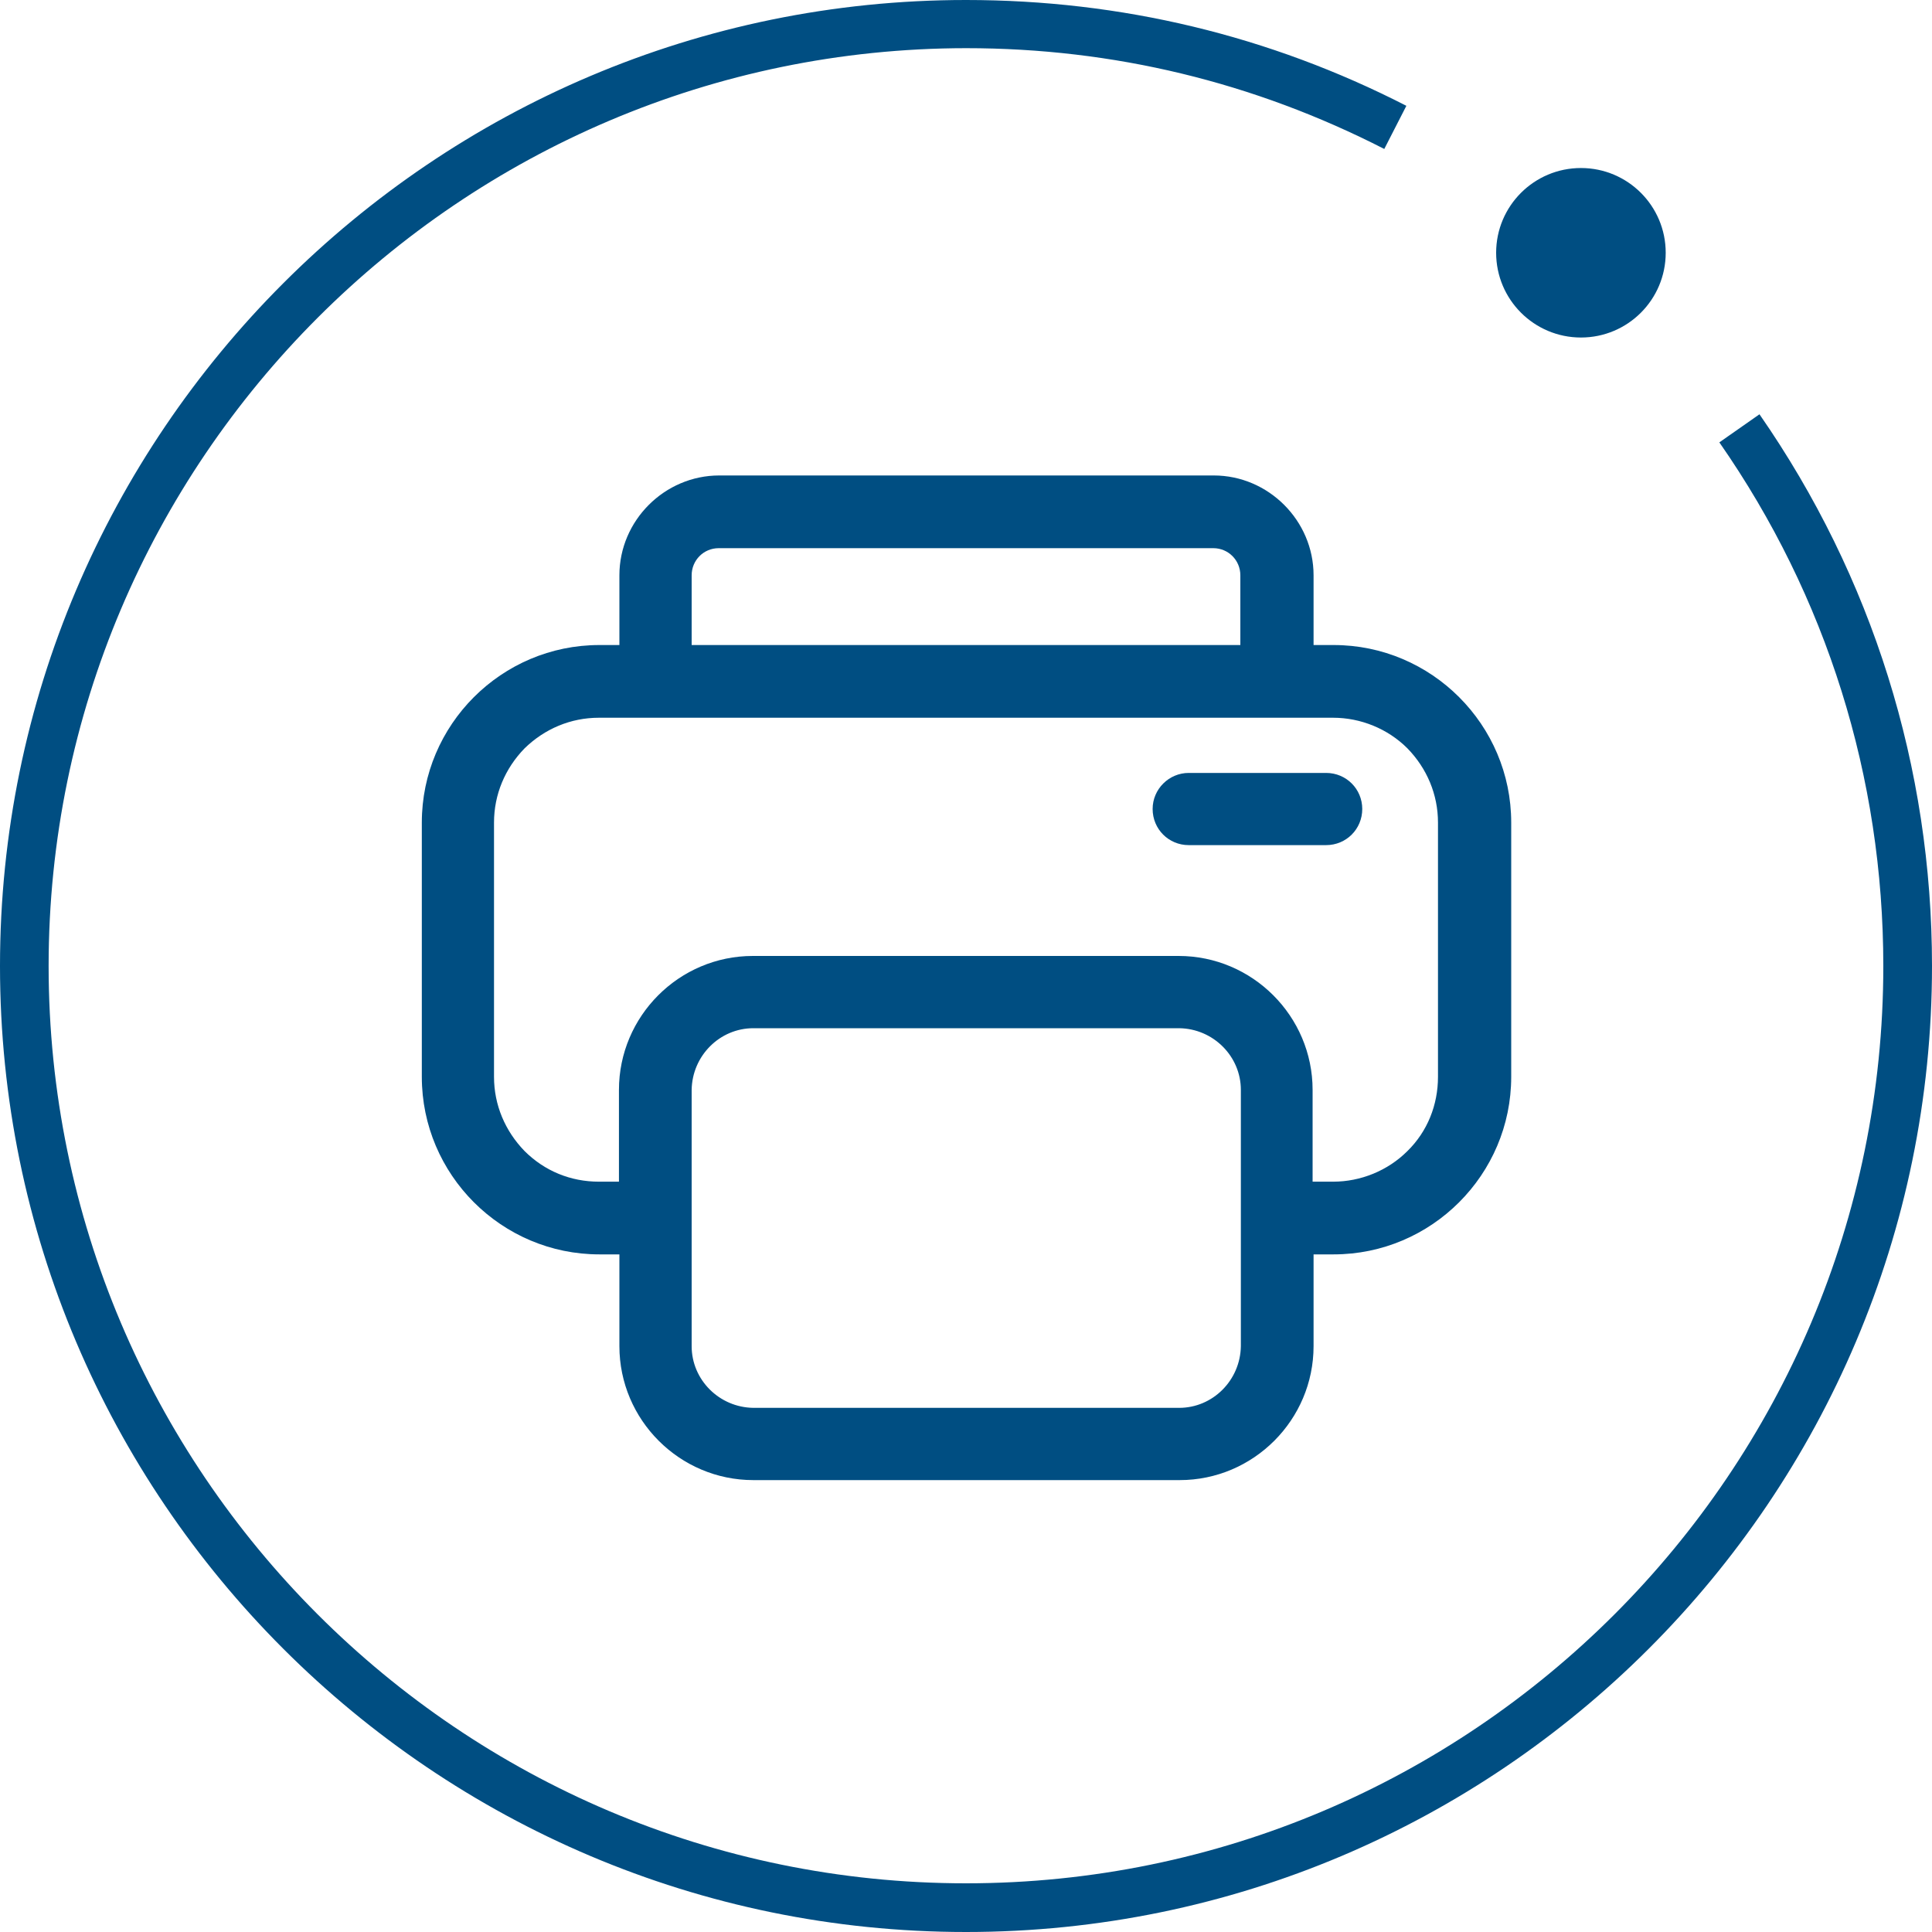
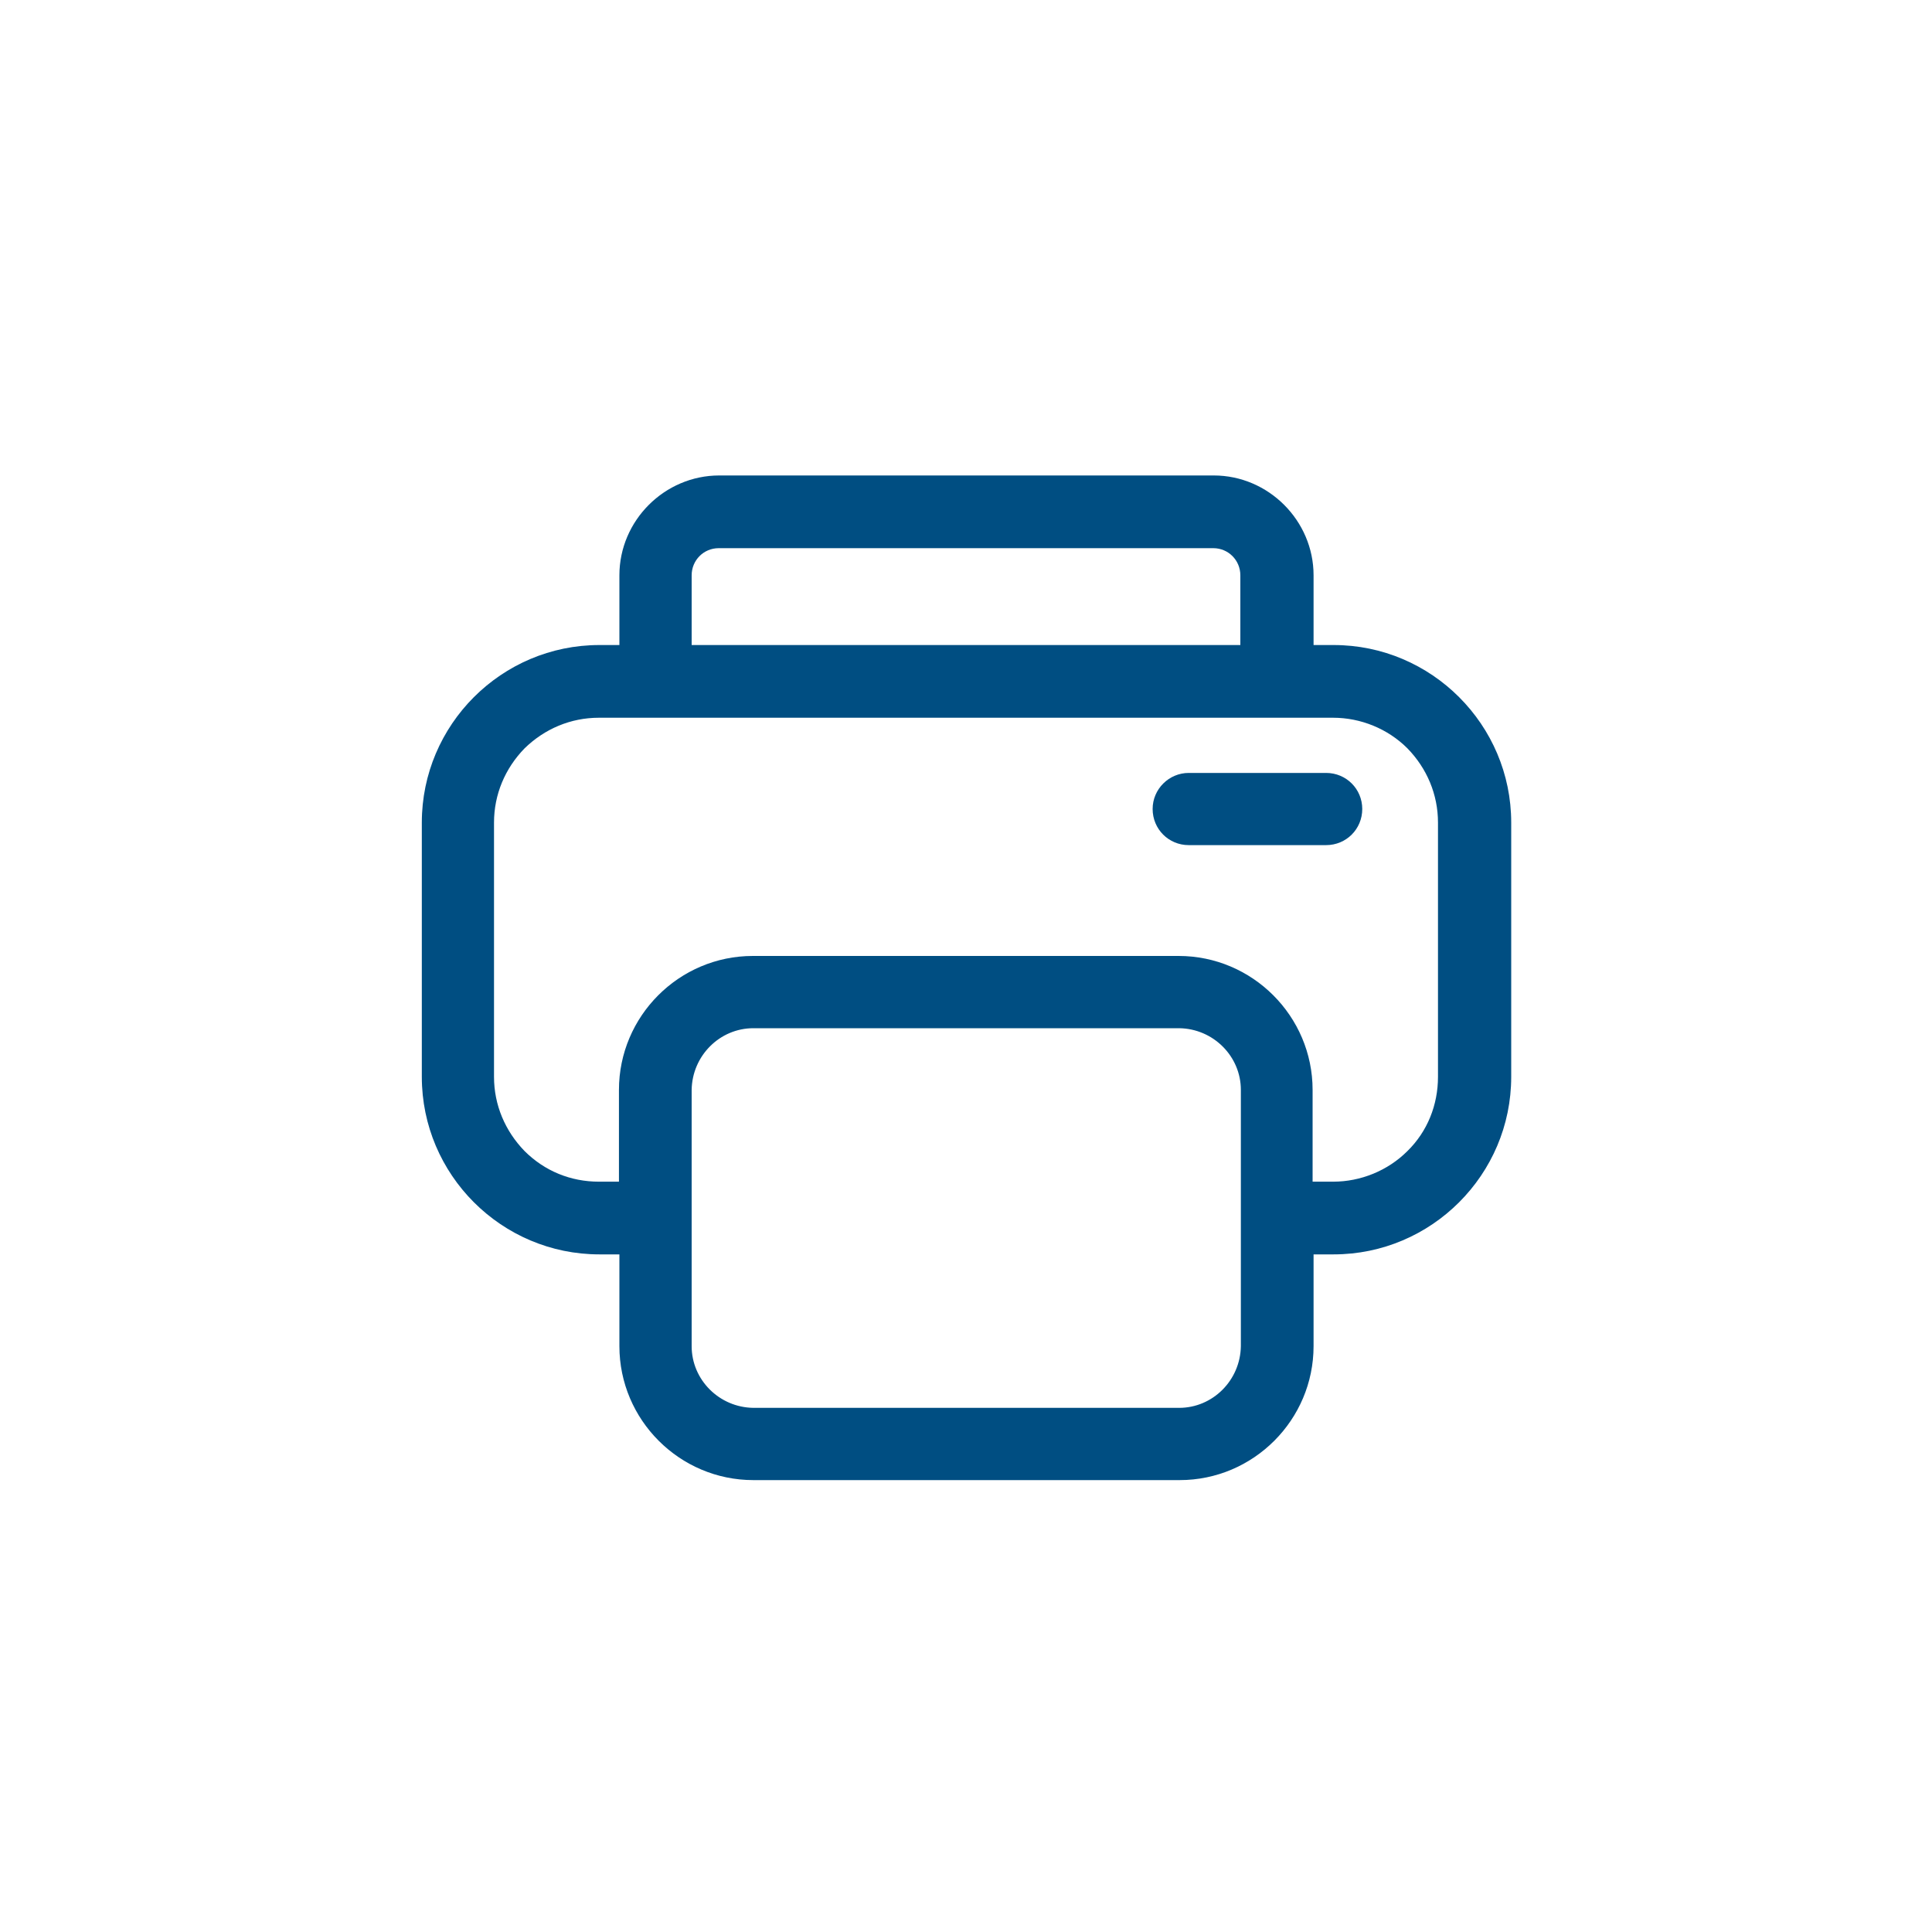
<svg xmlns="http://www.w3.org/2000/svg" width="30" height="30" viewBox="0 0 30 30" fill="none">
  <g clip-path="url(#clip0_910_4531)">
    <g clip-path="url(#clip1_910_4531)">
-       <path d="M15 30C6.729 30 0 23.271 0 15C0 6.729 6.729 0 15 0C17.407 0 19.712 0.553 21.838 1.643L21.495 2.313C19.47 1.277 17.29 0.748 15 0.748C7.15 0.755 0.755 7.15 0.755 15C0.755 22.851 7.142 29.244 15 29.244C22.858 29.244 29.244 22.858 29.244 15C29.244 12.072 28.364 9.26 26.698 6.869L27.321 6.433C29.073 8.956 30 11.916 30 15C30 23.271 23.271 30 15 30Z" fill="#004E82" />
-       <path d="M24.549 5.241C25.276 5.241 25.865 4.652 25.865 3.925C25.865 3.198 25.276 2.609 24.549 2.609C23.822 2.609 23.232 3.198 23.232 3.925C23.232 4.652 23.822 5.241 24.549 5.241Z" fill="#004E82" />
      <path d="M20.701 10.14H20.265V8.933C20.265 8.146 19.627 7.508 18.84 7.508H11.161C10.374 7.508 9.736 8.146 9.736 8.933V10.14H9.299C7.843 10.14 6.667 11.316 6.667 12.773V16.721C6.667 18.178 7.843 19.354 9.299 19.354H9.736V20.904C9.736 21.986 10.608 22.858 11.69 22.858H18.302C19.385 22.858 20.257 21.986 20.257 20.904V19.354H20.694C22.15 19.354 23.326 18.178 23.326 16.721V12.773C23.326 11.316 22.15 10.14 20.694 10.14H20.701ZM10.616 8.933C10.616 8.629 10.865 8.388 11.161 8.388H18.84C19.144 8.388 19.385 8.637 19.385 8.933V10.14H10.608V8.933H10.616ZM19.385 20.904C19.385 21.495 18.902 21.978 18.302 21.986H11.69C11.098 21.986 10.616 21.503 10.608 20.904V16.924C10.608 16.332 11.091 15.849 11.69 15.841H18.302C18.894 15.841 19.377 16.324 19.385 16.924V20.904ZM22.461 16.721C22.461 17.189 22.274 17.632 21.947 17.959C21.62 18.287 21.169 18.474 20.709 18.474H20.273V16.924C20.273 15.841 19.401 14.969 18.318 14.969H11.706C10.623 14.969 9.751 15.841 9.751 16.924V18.474H9.315C8.848 18.474 8.404 18.287 8.077 17.959C7.75 17.632 7.563 17.181 7.563 16.721V12.773C7.563 12.305 7.75 11.861 8.077 11.534C8.404 11.207 8.855 11.02 9.315 11.02H20.725C21.192 11.02 21.636 11.207 21.963 11.534C22.29 11.861 22.477 12.313 22.477 12.773V16.721H22.461Z" fill="#004E82" />
      <path d="M18.31 22.983H11.698C10.553 22.983 9.618 22.048 9.618 20.903V19.478H9.307C7.788 19.478 6.55 18.24 6.55 16.721V12.773C6.55 11.254 7.788 10.016 9.307 10.016H9.618V8.933C9.618 8.084 10.319 7.383 11.168 7.383H18.847C19.696 7.383 20.397 8.084 20.397 8.933V10.016H20.709C22.227 10.016 23.466 11.254 23.466 12.773V16.721C23.466 18.24 22.227 19.478 20.709 19.478H20.397V20.903C20.397 22.048 19.463 22.983 18.318 22.983H18.31ZM9.299 10.265C7.921 10.265 6.791 11.386 6.791 12.773V16.721C6.791 18.1 7.913 19.229 9.299 19.229H9.86V20.903C9.86 21.916 10.685 22.734 11.69 22.734H18.302C19.315 22.734 20.132 21.908 20.132 20.903V19.229H20.693C22.072 19.229 23.201 18.108 23.201 16.721V12.773C23.201 11.394 22.079 10.265 20.693 10.265H20.132V8.933C20.132 8.217 19.548 7.632 18.832 7.632H11.153C10.436 7.632 9.852 8.217 9.852 8.933V10.265H9.291H9.299ZM18.31 22.111H11.69C11.028 22.111 10.491 21.565 10.483 20.911V16.924C10.483 16.262 11.028 15.724 11.69 15.716H18.302C18.964 15.716 19.502 16.262 19.509 16.924V20.903C19.509 21.565 18.964 22.103 18.31 22.111ZM18.31 15.966H11.698C11.176 15.966 10.748 16.394 10.74 16.924V20.903C10.74 21.425 11.168 21.854 11.698 21.861H18.31C18.832 21.861 19.26 21.433 19.268 20.903V16.924C19.268 16.402 18.84 15.973 18.31 15.966ZM20.701 18.598H20.14V16.924C20.14 15.911 19.315 15.094 18.31 15.094H11.698C10.685 15.094 9.868 15.919 9.868 16.924V18.598H9.307C8.801 18.598 8.333 18.403 7.975 18.045C7.617 17.687 7.422 17.22 7.422 16.713V12.765C7.422 12.266 7.617 11.791 7.975 11.433C8.333 11.075 8.801 10.88 9.307 10.88H20.709C21.207 10.88 21.69 11.083 22.041 11.433C22.399 11.791 22.593 12.259 22.593 12.765V16.713C22.593 17.22 22.399 17.687 22.041 18.045C21.69 18.396 21.207 18.598 20.709 18.598H20.701ZM20.389 18.349H20.701C21.129 18.349 21.55 18.178 21.854 17.874C22.165 17.57 22.329 17.157 22.329 16.721V12.773C22.329 12.336 22.157 11.931 21.854 11.62C21.55 11.316 21.129 11.145 20.701 11.145H9.299C8.863 11.145 8.458 11.316 8.146 11.62C7.843 11.931 7.671 12.336 7.671 12.773V16.721C7.671 17.157 7.843 17.562 8.146 17.874C8.458 18.185 8.863 18.349 9.299 18.349H9.611V16.924C9.611 15.779 10.545 14.844 11.69 14.844H18.302C19.447 14.844 20.382 15.779 20.382 16.924V18.349H20.389ZM19.509 10.265H10.483V8.933C10.483 8.559 10.787 8.263 11.153 8.263H18.832C19.206 8.263 19.502 8.567 19.502 8.933V10.265H19.509ZM10.74 10.016H19.26V8.933C19.26 8.699 19.073 8.512 18.84 8.512H11.16C10.927 8.512 10.74 8.699 10.74 8.933V10.016Z" fill="#004E82" />
      <path d="M20.593 12.126H18.459C18.217 12.126 18.023 12.321 18.023 12.562C18.023 12.804 18.217 12.998 18.459 12.998H20.593C20.834 12.998 21.029 12.804 21.029 12.562C21.029 12.321 20.834 12.126 20.593 12.126Z" fill="#004E82" />
      <path d="M20.592 13.123H18.458C18.147 13.123 17.898 12.874 17.898 12.562C17.898 12.251 18.154 12.002 18.458 12.002H20.592C20.904 12.002 21.153 12.251 21.153 12.562C21.153 12.874 20.904 13.123 20.592 13.123ZM18.466 12.251C18.295 12.251 18.154 12.391 18.154 12.562C18.154 12.734 18.295 12.874 18.466 12.874H20.6C20.771 12.874 20.912 12.734 20.912 12.562C20.912 12.391 20.771 12.251 20.6 12.251H18.466Z" fill="#004E82" />
    </g>
  </g>
  <defs>
    <clipPath id="clip0_910_4531">
      <rect width="30" height="30" fill="white" />
    </clipPath>
    <clipPath id="clip1_910_4531">
      <rect width="30" height="30" fill="white" />
    </clipPath>
  </defs>
</svg>